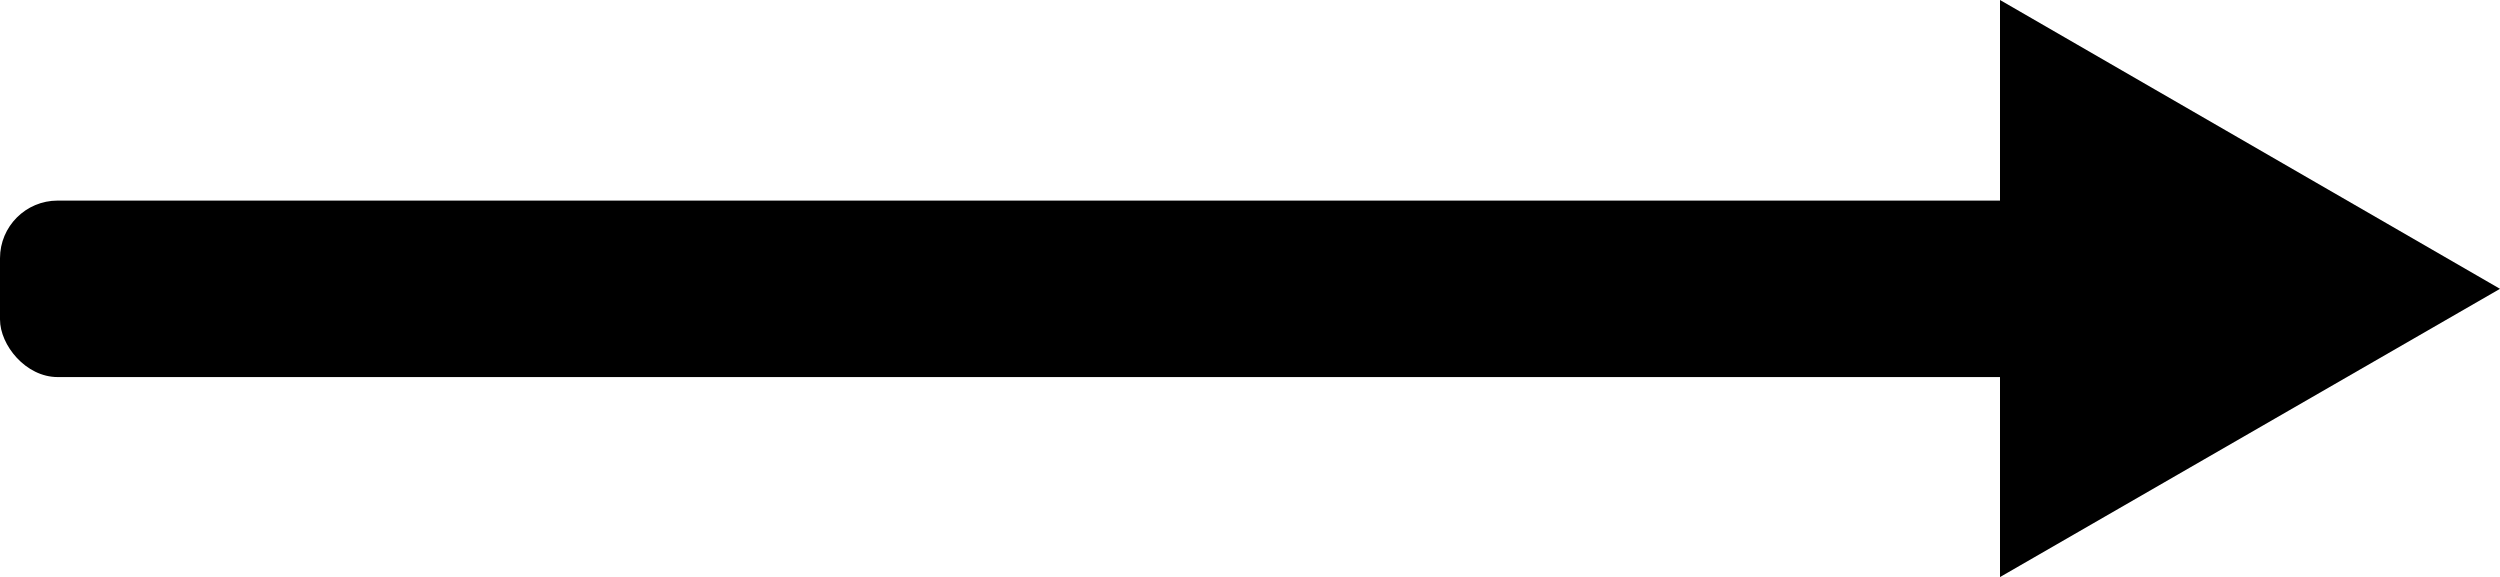
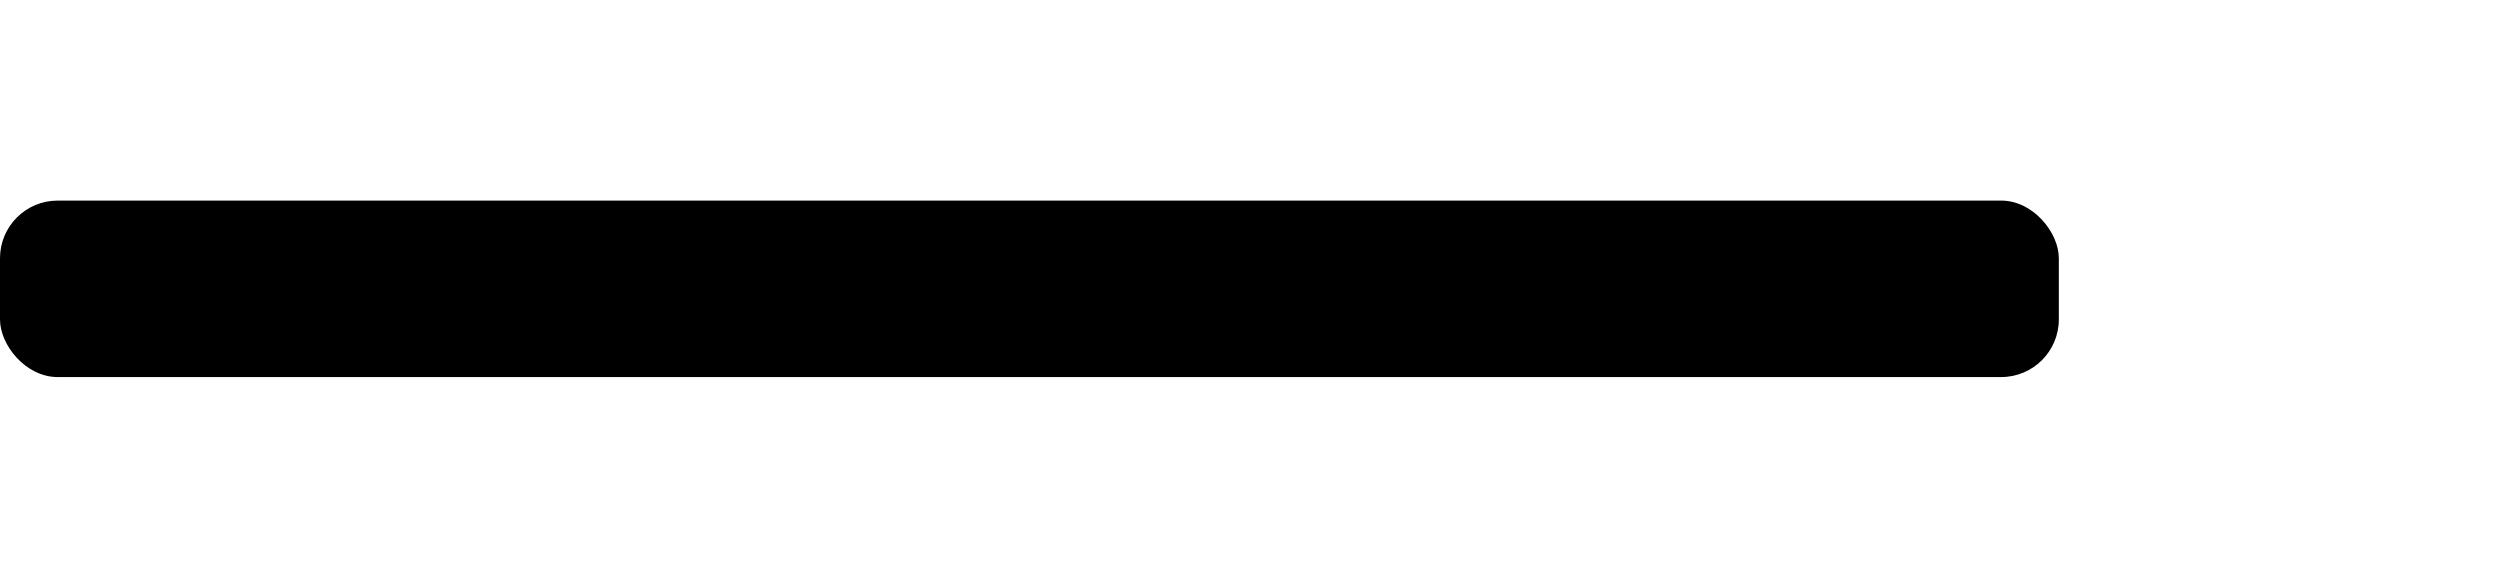
<svg xmlns="http://www.w3.org/2000/svg" id="Layer_2" data-name="Layer 2" viewBox="0 0 42.5 9.81">
  <g id="Layer_1-2" data-name="Layer 1">
    <g>
      <rect y="3.41" width="35" height="3" rx=".98" ry=".98" />
-       <polygon points="42.5 4.91 34 0 34 9.81 42.5 4.91" />
    </g>
  </g>
</svg>